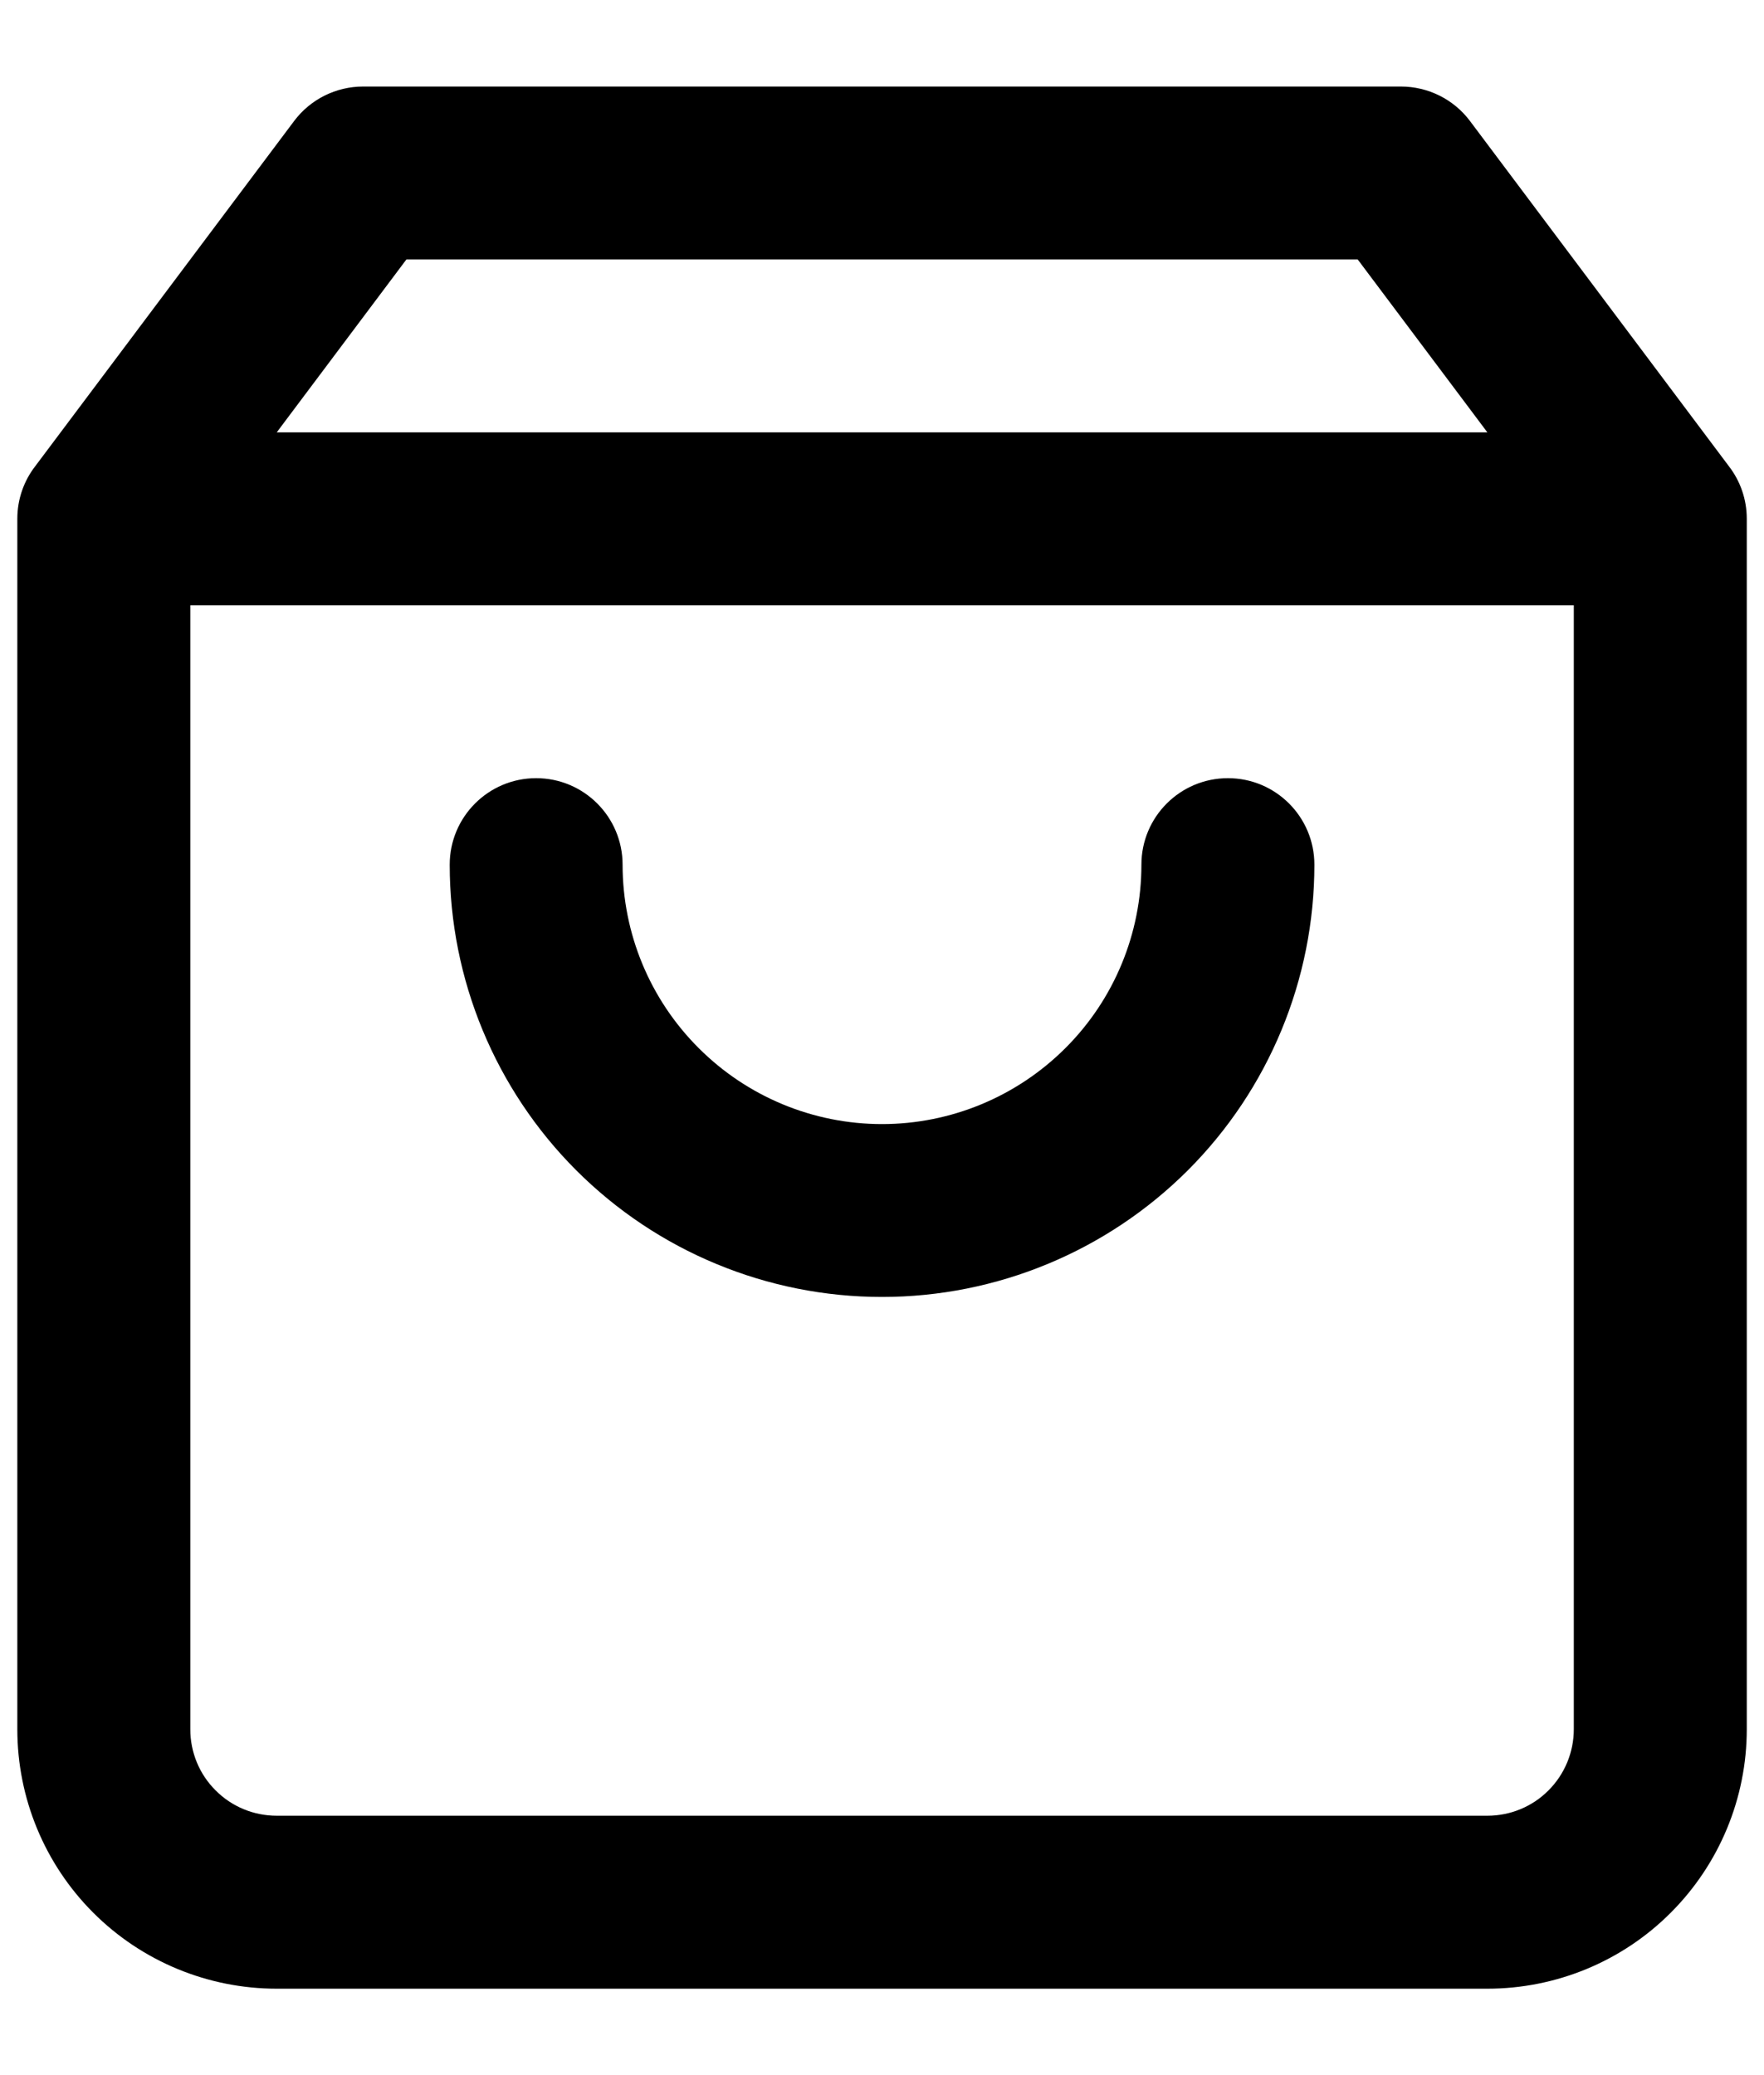
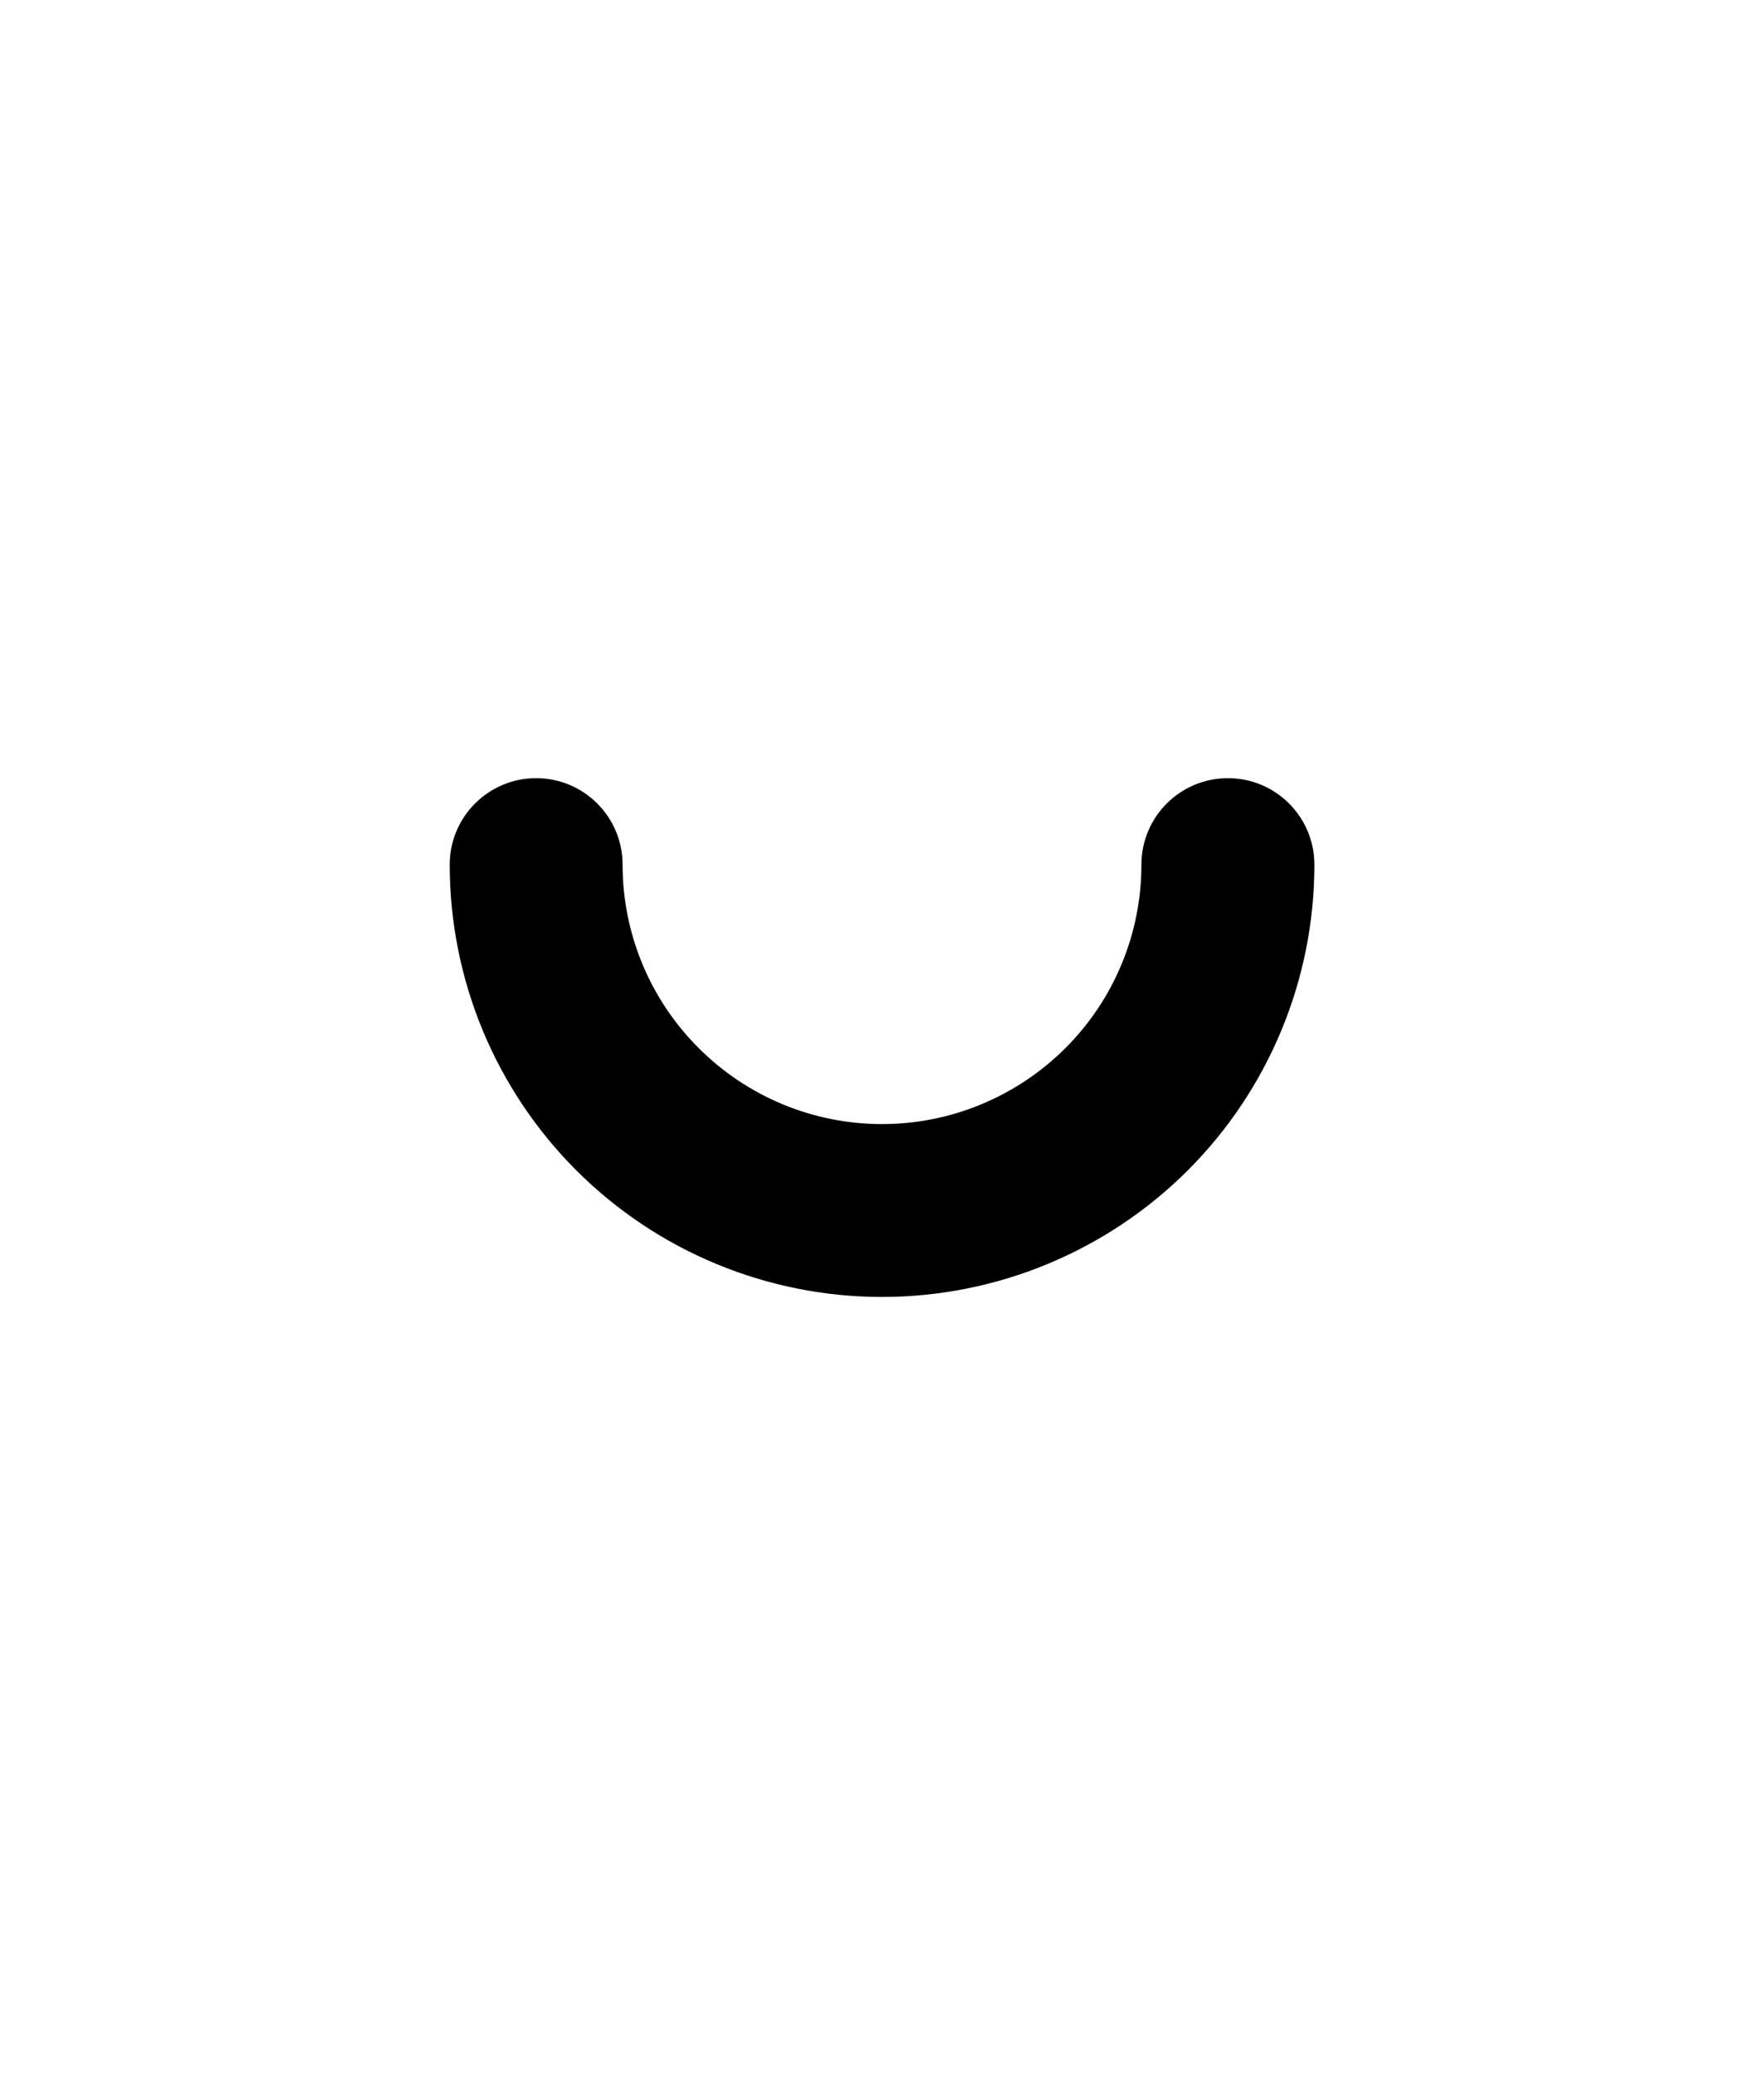
<svg xmlns="http://www.w3.org/2000/svg" width="17" height="20" viewBox="0 0 17 20" fill="none">
  <path d="M6 8.334C6 7.873 5.627 7.5 5.167 7.5C4.707 7.5 4.334 7.873 4.334 8.334C4.334 9.439 4.773 10.499 5.554 11.28C6.335 12.061 7.395 12.5 8.5 12.5C9.605 12.5 10.665 12.061 11.447 11.28C12.228 10.499 12.667 9.439 12.667 8.334C12.667 7.873 12.294 7.5 11.834 7.5C11.373 7.5 11 7.873 11 8.334C11 8.997 10.737 9.633 10.268 10.101C9.799 10.57 9.163 10.834 8.5 10.834C7.837 10.834 7.201 10.57 6.733 10.101C6.264 9.633 6 8.997 6 8.334Z" fill="black" />
-   <path fill-rule="evenodd" clip-rule="evenodd" d="M2.834 1.167C2.991 0.957 3.238 0.834 3.5 0.834H13.5C13.763 0.834 14.01 0.957 14.167 1.167L16.662 4.494C16.77 4.634 16.834 4.81 16.834 5V16.667C16.834 17.33 16.57 17.966 16.101 18.435C15.633 18.904 14.997 19.167 14.334 19.167H2.667C2.004 19.167 1.368 18.904 0.899 18.435C0.43 17.966 0.167 17.33 0.167 16.667V5C0.167 4.81 0.231 4.634 0.339 4.494L2.834 1.167ZM13.084 2.5L14.334 4.167H2.667L3.917 2.5H13.084ZM1.834 16.667V5.834H15.167V16.667C15.167 16.888 15.079 17.1 14.923 17.256C14.767 17.413 14.555 17.5 14.334 17.5H2.667C2.446 17.5 2.234 17.413 2.078 17.256C1.921 17.1 1.834 16.888 1.834 16.667Z" fill="black" />
</svg>